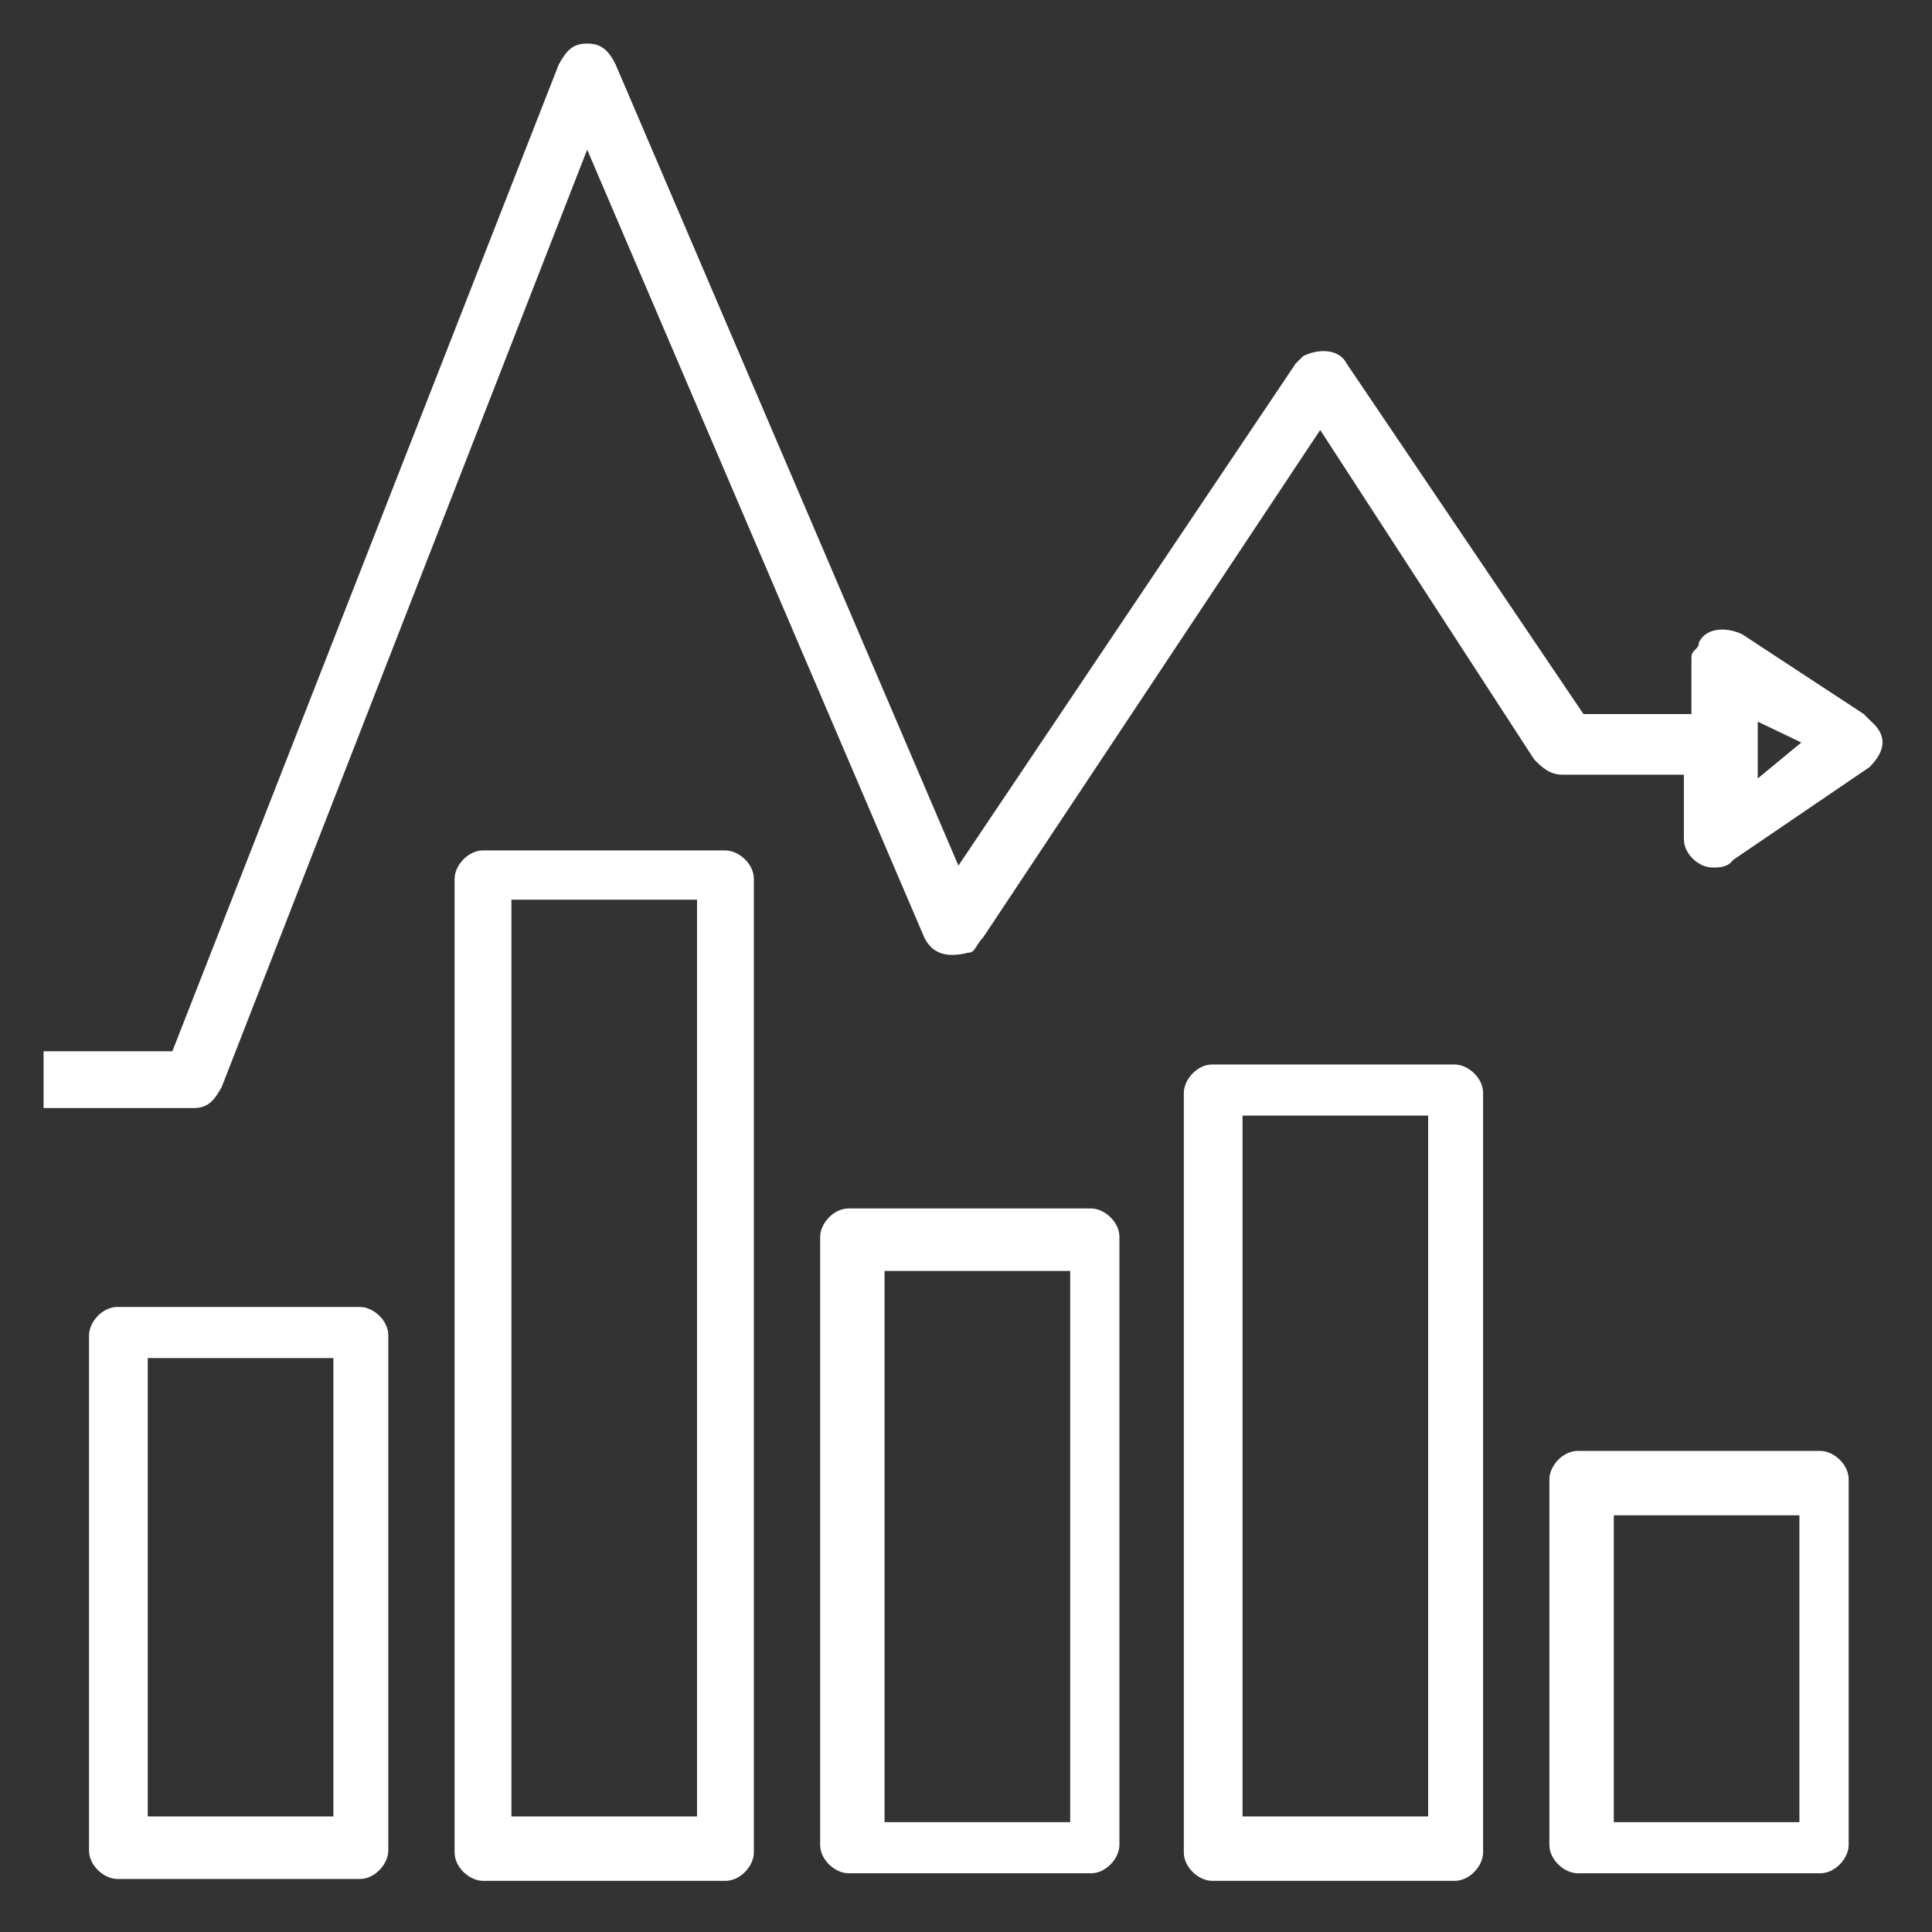
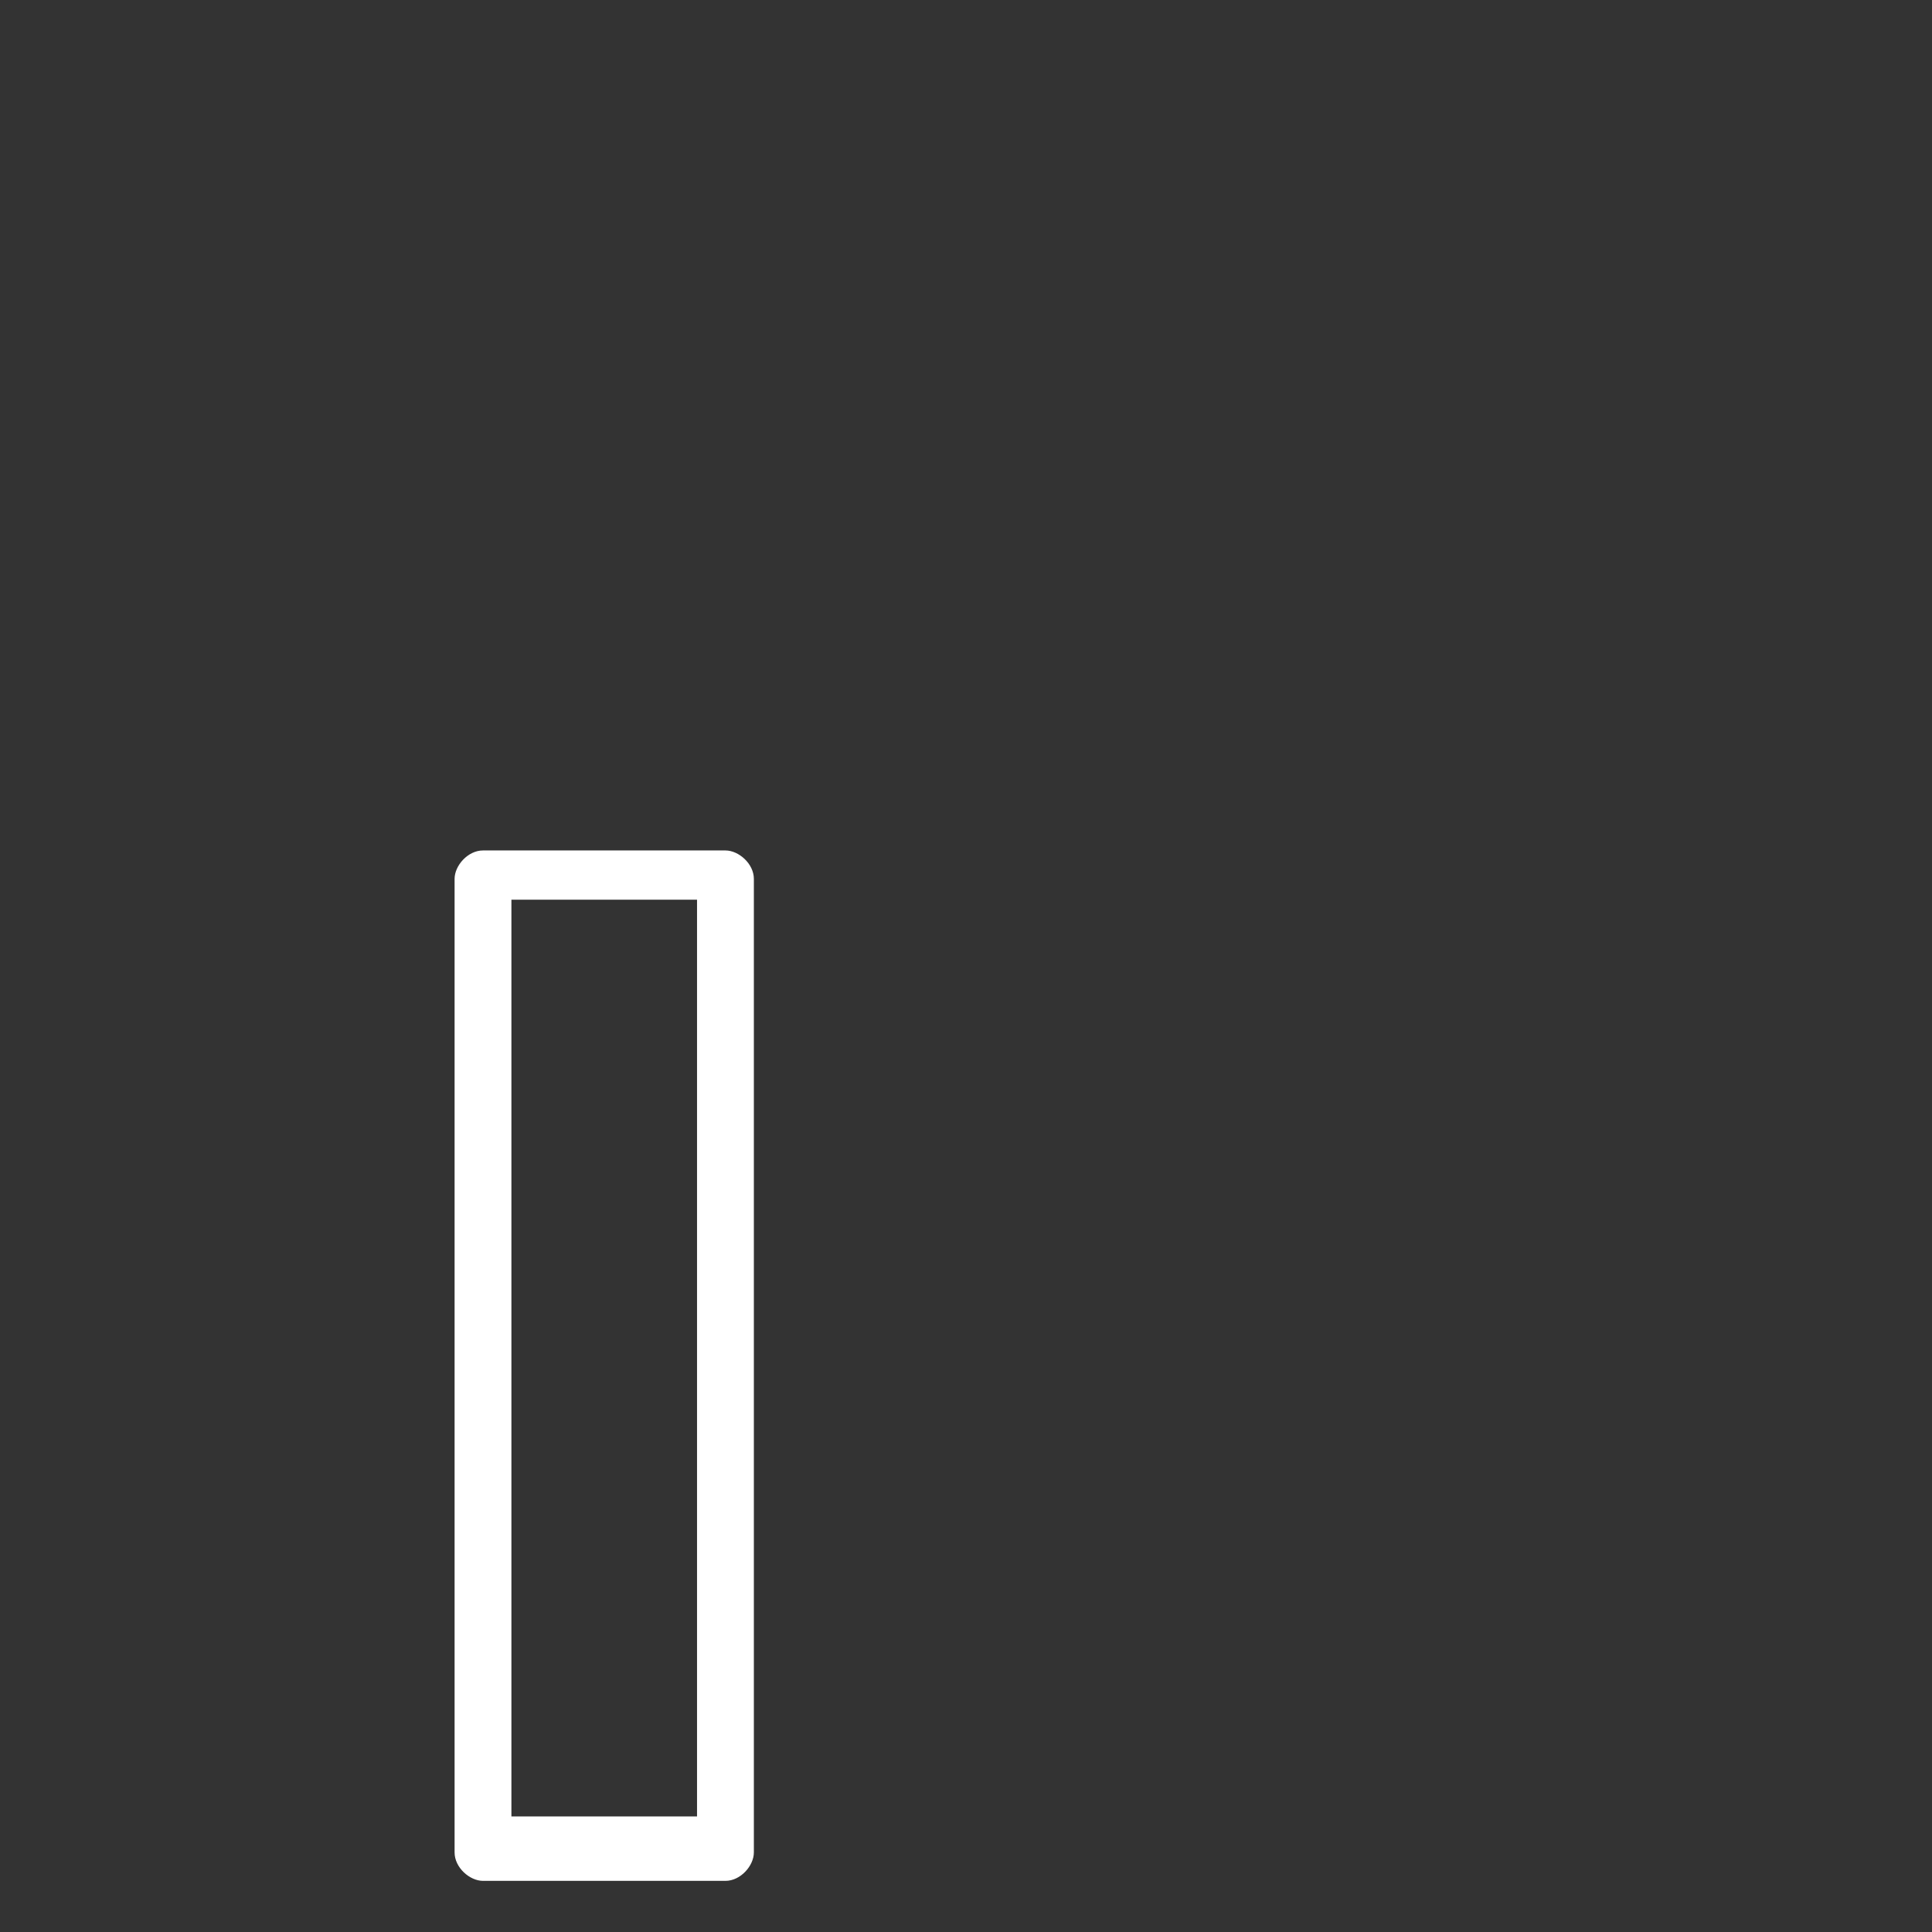
<svg xmlns="http://www.w3.org/2000/svg" version="1.1" id="Layer_1" x="0px" y="0px" viewBox="-4597 729.1 102 102" style="enable-background:new -4597 729.1 102 102;" xml:space="preserve">
  <rect x="-4597" y="729.1" width="102" height="102" fill="#333333" stroke="none" />
  <style type="text/css">
	.st0{fill:#FFFFFF;}
</style>
  <g>
-     <path class="st0" d="M-4498.2,767.2l-0.4-0.4l-6.4-4.2c-0.8-0.4-1.9-0.4-2.3,0.4c0,0.4-0.4,0.4-0.4,0.8v3h-5.7l-12.5-18.5   c-0.4-0.8-1.5-0.8-2.3-0.4l-0.4,0.4l-17.8,26.5l-18.1-42.3c-0.4-0.8-0.8-1.1-1.5-1.1c-0.8,0-1.1,0.4-1.5,1.1l-20.4,52.1h-6.8v3h7.9   c0.8,0,1.1-0.4,1.5-1.1l19.3-49.5l17.8,41.6c0.4,0.8,1.1,1.1,2.3,0.8c0.4,0,0.4-0.4,0.8-0.8l17.8-26.8l11.3,17.4   c0.4,0.4,0.8,0.8,1.5,0.8h6.4v3.4c0,0.8,0.8,1.5,1.5,1.5c0.4,0,0.8,0,1.1-0.4l7.2-4.9C-4497.4,768.7-4497.4,767.9-4498.2,767.2z    M-4504.2,770.2v-3l2.3,1.1L-4504.2,770.2z" />
-     <path class="st0" d="M-4513.7,805.7c-0.8,0-1.5,0.8-1.5,1.5v19.3c0,0.8,0.8,1.5,1.5,1.5h12.8c0.8,0,1.5-0.8,1.5-1.5v-19.3   c0-0.8-0.8-1.5-1.5-1.5H-4513.7z M-4502,825.3h-9.8v-16.2h9.8V825.3z" />
-     <path class="st0" d="M-4590.8,798.1c-0.8,0-1.5,0.8-1.5,1.5v27.2c0,0.8,0.8,1.5,1.5,1.5h12.8c0.8,0,1.5-0.8,1.5-1.5v-27.2   c0-0.8-0.8-1.5-1.5-1.5H-4590.8z M-4579.4,825h-9.8v-24.2h9.8V825z" />
-     <path class="st0" d="M-4533,785.3c-0.8,0-1.5,0.8-1.5,1.5v40.1c0,0.8,0.8,1.5,1.5,1.5h12.8c0.8,0,1.5-0.8,1.5-1.5v-40.1   c0-0.8-0.8-1.5-1.5-1.5H-4533z M-4521.6,825h-9.8v-37h9.8V825z" />
    <path class="st0" d="M-4571.5,774c-0.8,0-1.5,0.8-1.5,1.5v51.4c0,0.8,0.8,1.5,1.5,1.5h12.8c0.8,0,1.5-0.8,1.5-1.5v-51.4   c0-0.8-0.8-1.5-1.5-1.5H-4571.5z M-4560.2,825h-9.8v-48.4h9.8V825z" />
-     <path class="st0" d="M-4552.2,792.9c-0.8,0-1.5,0.8-1.5,1.5v32.1c0,0.8,0.8,1.5,1.5,1.5h12.8c0.8,0,1.5-0.8,1.5-1.5v-32.1   c0-0.8-0.8-1.5-1.5-1.5H-4552.2z M-4540.5,825.3h-9.8v-29.1h9.8V825.3z" />
  </g>
</svg>